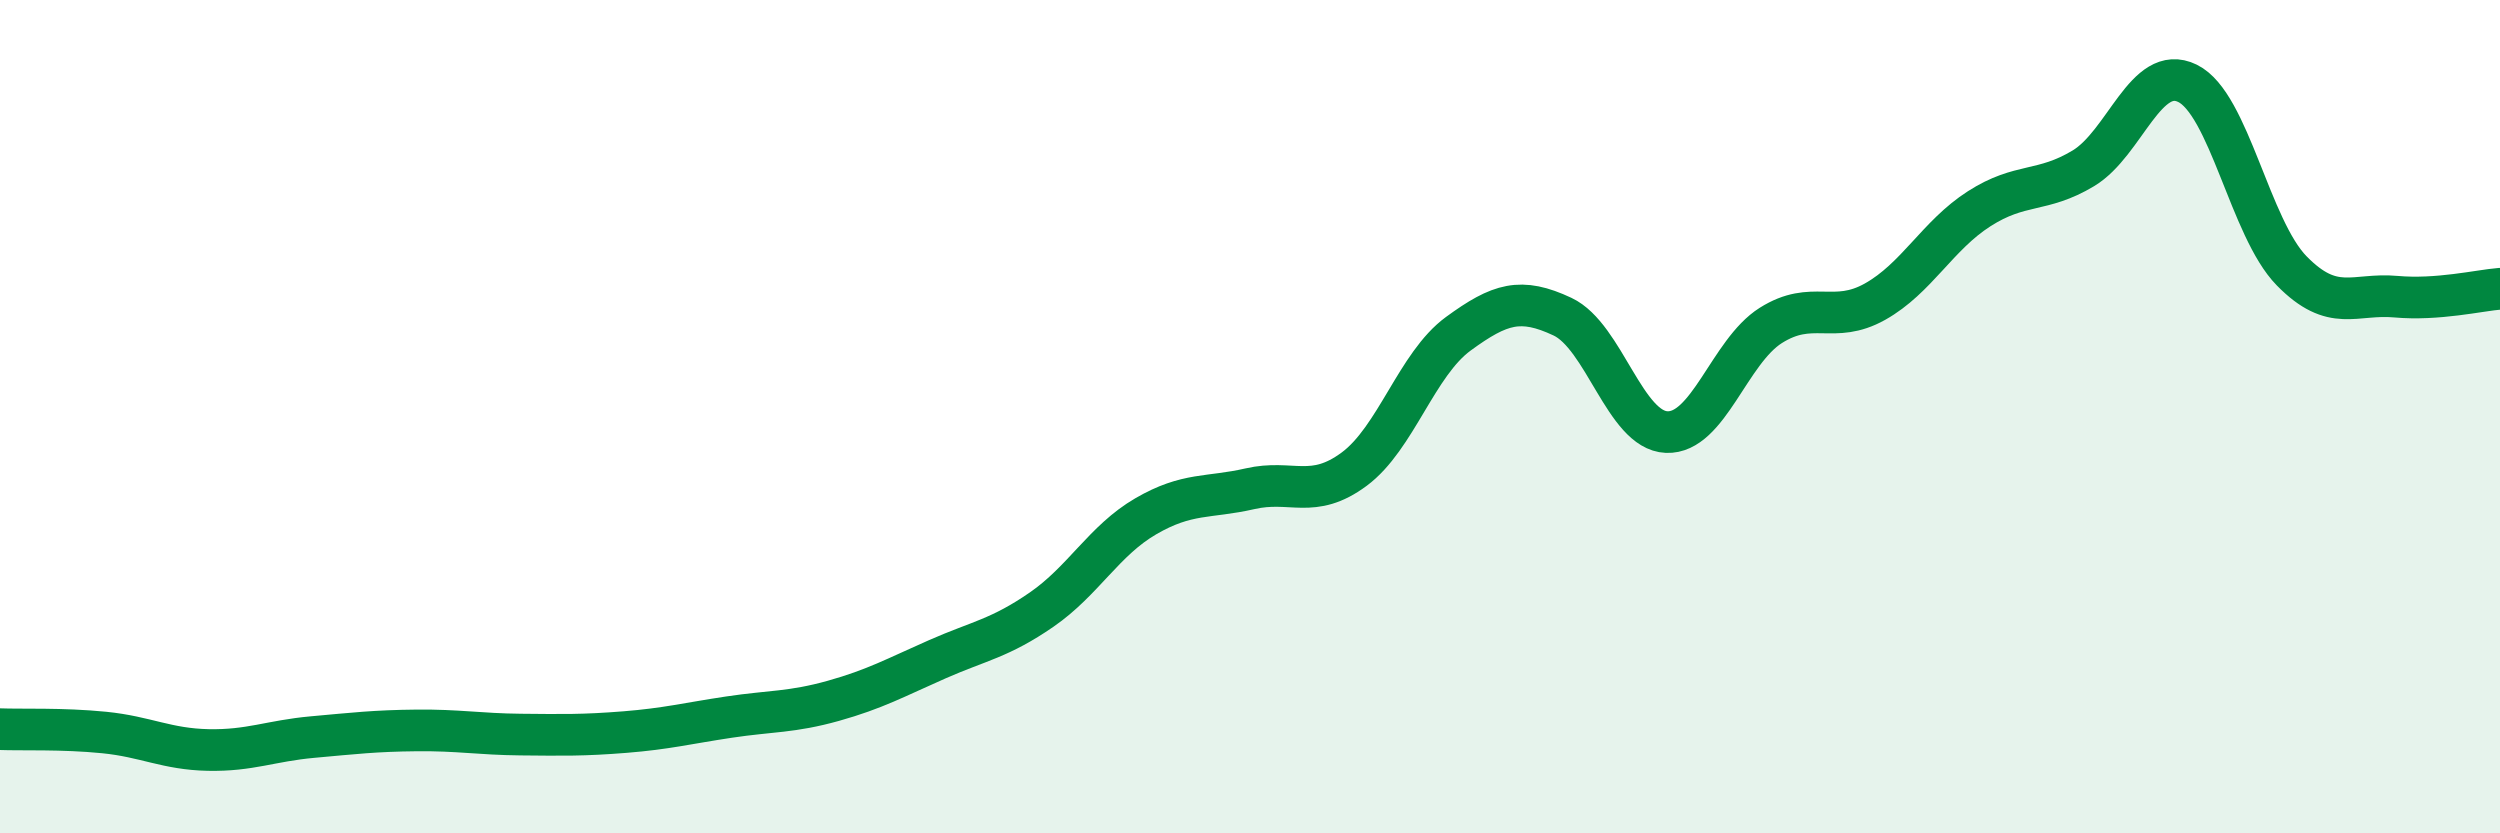
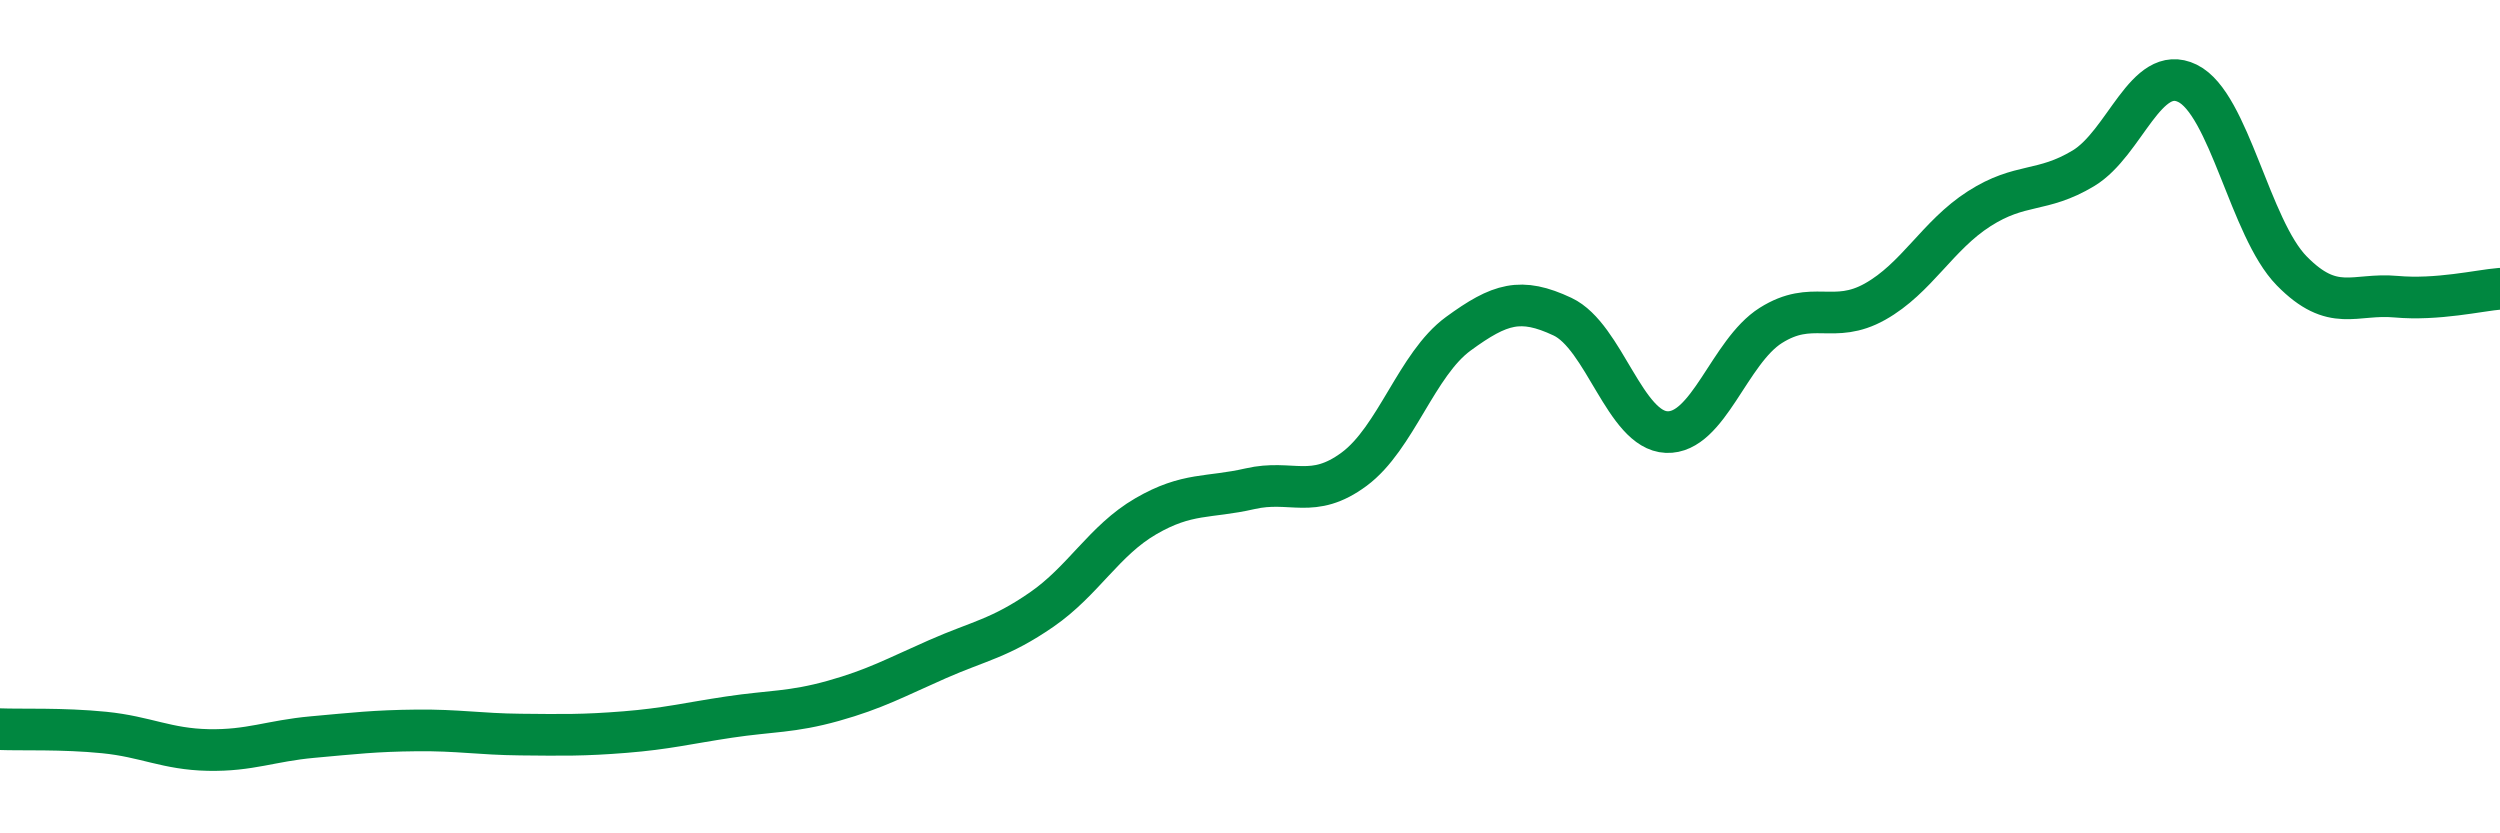
<svg xmlns="http://www.w3.org/2000/svg" width="60" height="20" viewBox="0 0 60 20">
-   <path d="M 0,17.5 C 0.5,17.52 1.5,17.48 2.5,17.58 C 3.5,17.68 4,17.98 5,18 C 6,18.02 6.5,17.78 7.5,17.69 C 8.5,17.6 9,17.54 10,17.53 C 11,17.52 11.5,17.62 12.5,17.63 C 13.5,17.64 14,17.65 15,17.57 C 16,17.49 16.5,17.36 17.5,17.21 C 18.5,17.06 19,17.1 20,16.82 C 21,16.54 21.5,16.26 22.5,15.82 C 23.5,15.38 24,15.32 25,14.63 C 26,13.94 26.5,12.97 27.5,12.39 C 28.5,11.81 29,11.96 30,11.73 C 31,11.5 31.5,12 32.5,11.26 C 33.5,10.52 34,8.74 35,8.01 C 36,7.28 36.5,7.13 37.5,7.6 C 38.5,8.07 39,10.33 40,10.37 C 41,10.41 41.5,8.44 42.5,7.81 C 43.5,7.18 44,7.8 45,7.24 C 46,6.68 46.5,5.65 47.5,5.01 C 48.5,4.37 49,4.64 50,4.04 C 51,3.44 51.5,1.51 52.5,2 C 53.5,2.49 54,5.48 55,6.5 C 56,7.52 56.5,7.03 57.5,7.12 C 58.5,7.21 59.5,6.97 60,6.93L60 20L0 20Z" fill="#008740" opacity="0.1" stroke-linecap="round" stroke-linejoin="round" />
  <path d="M 0,17.5 C 0.5,17.52 1.5,17.48 2.5,17.58 C 3.5,17.68 4,17.98 5,18 C 6,18.02 6.5,17.78 7.5,17.69 C 8.5,17.6 9,17.54 10,17.53 C 11,17.52 11.5,17.62 12.5,17.63 C 13.5,17.64 14,17.65 15,17.57 C 16,17.49 16.5,17.36 17.5,17.21 C 18.5,17.06 19,17.1 20,16.82 C 21,16.54 21.5,16.26 22.5,15.82 C 23.5,15.38 24,15.32 25,14.63 C 26,13.94 26.5,12.97 27.5,12.39 C 28.5,11.81 29,11.96 30,11.73 C 31,11.5 31.5,12 32.5,11.26 C 33.5,10.52 34,8.74 35,8.01 C 36,7.28 36.5,7.13 37.5,7.6 C 38.5,8.07 39,10.33 40,10.37 C 41,10.41 41.5,8.44 42.5,7.81 C 43.5,7.18 44,7.8 45,7.24 C 46,6.68 46.5,5.65 47.5,5.01 C 48.5,4.37 49,4.64 50,4.04 C 51,3.44 51.5,1.51 52.5,2 C 53.5,2.49 54,5.48 55,6.5 C 56,7.52 56.5,7.03 57.5,7.12 C 58.5,7.21 59.5,6.97 60,6.93" stroke="#008740" stroke-width="1" fill="none" stroke-linecap="round" stroke-linejoin="round" />
</svg>